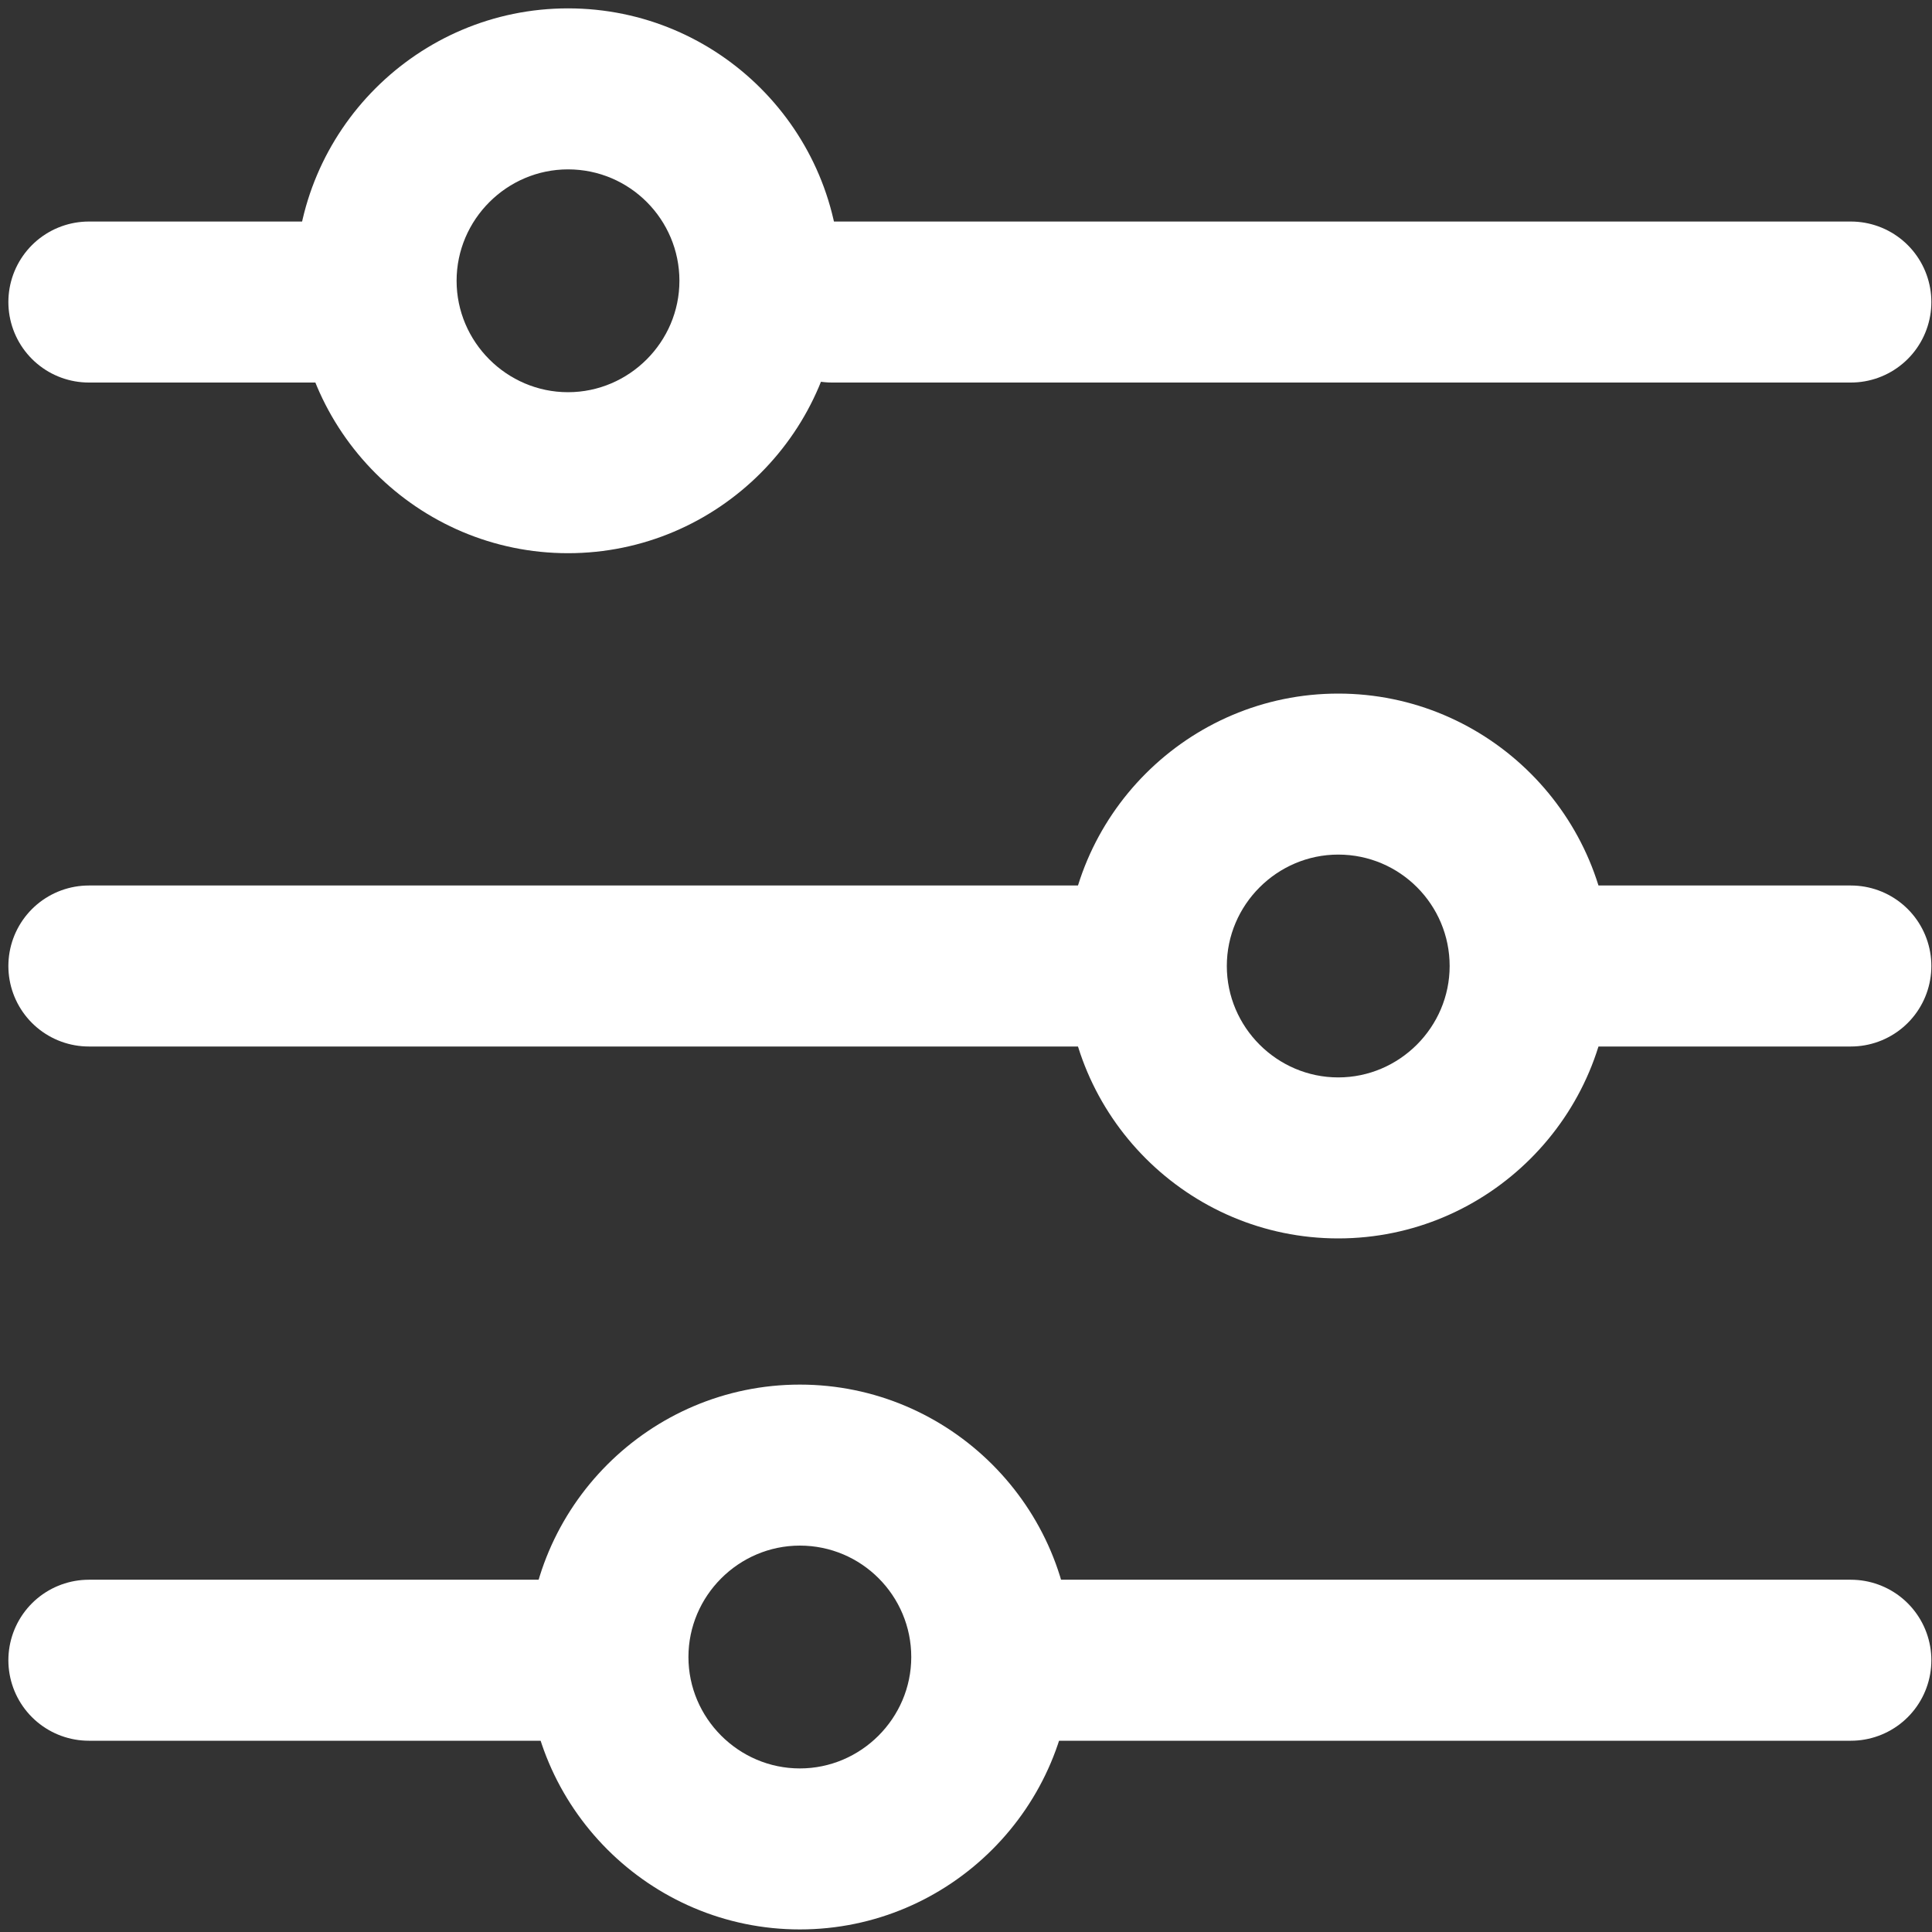
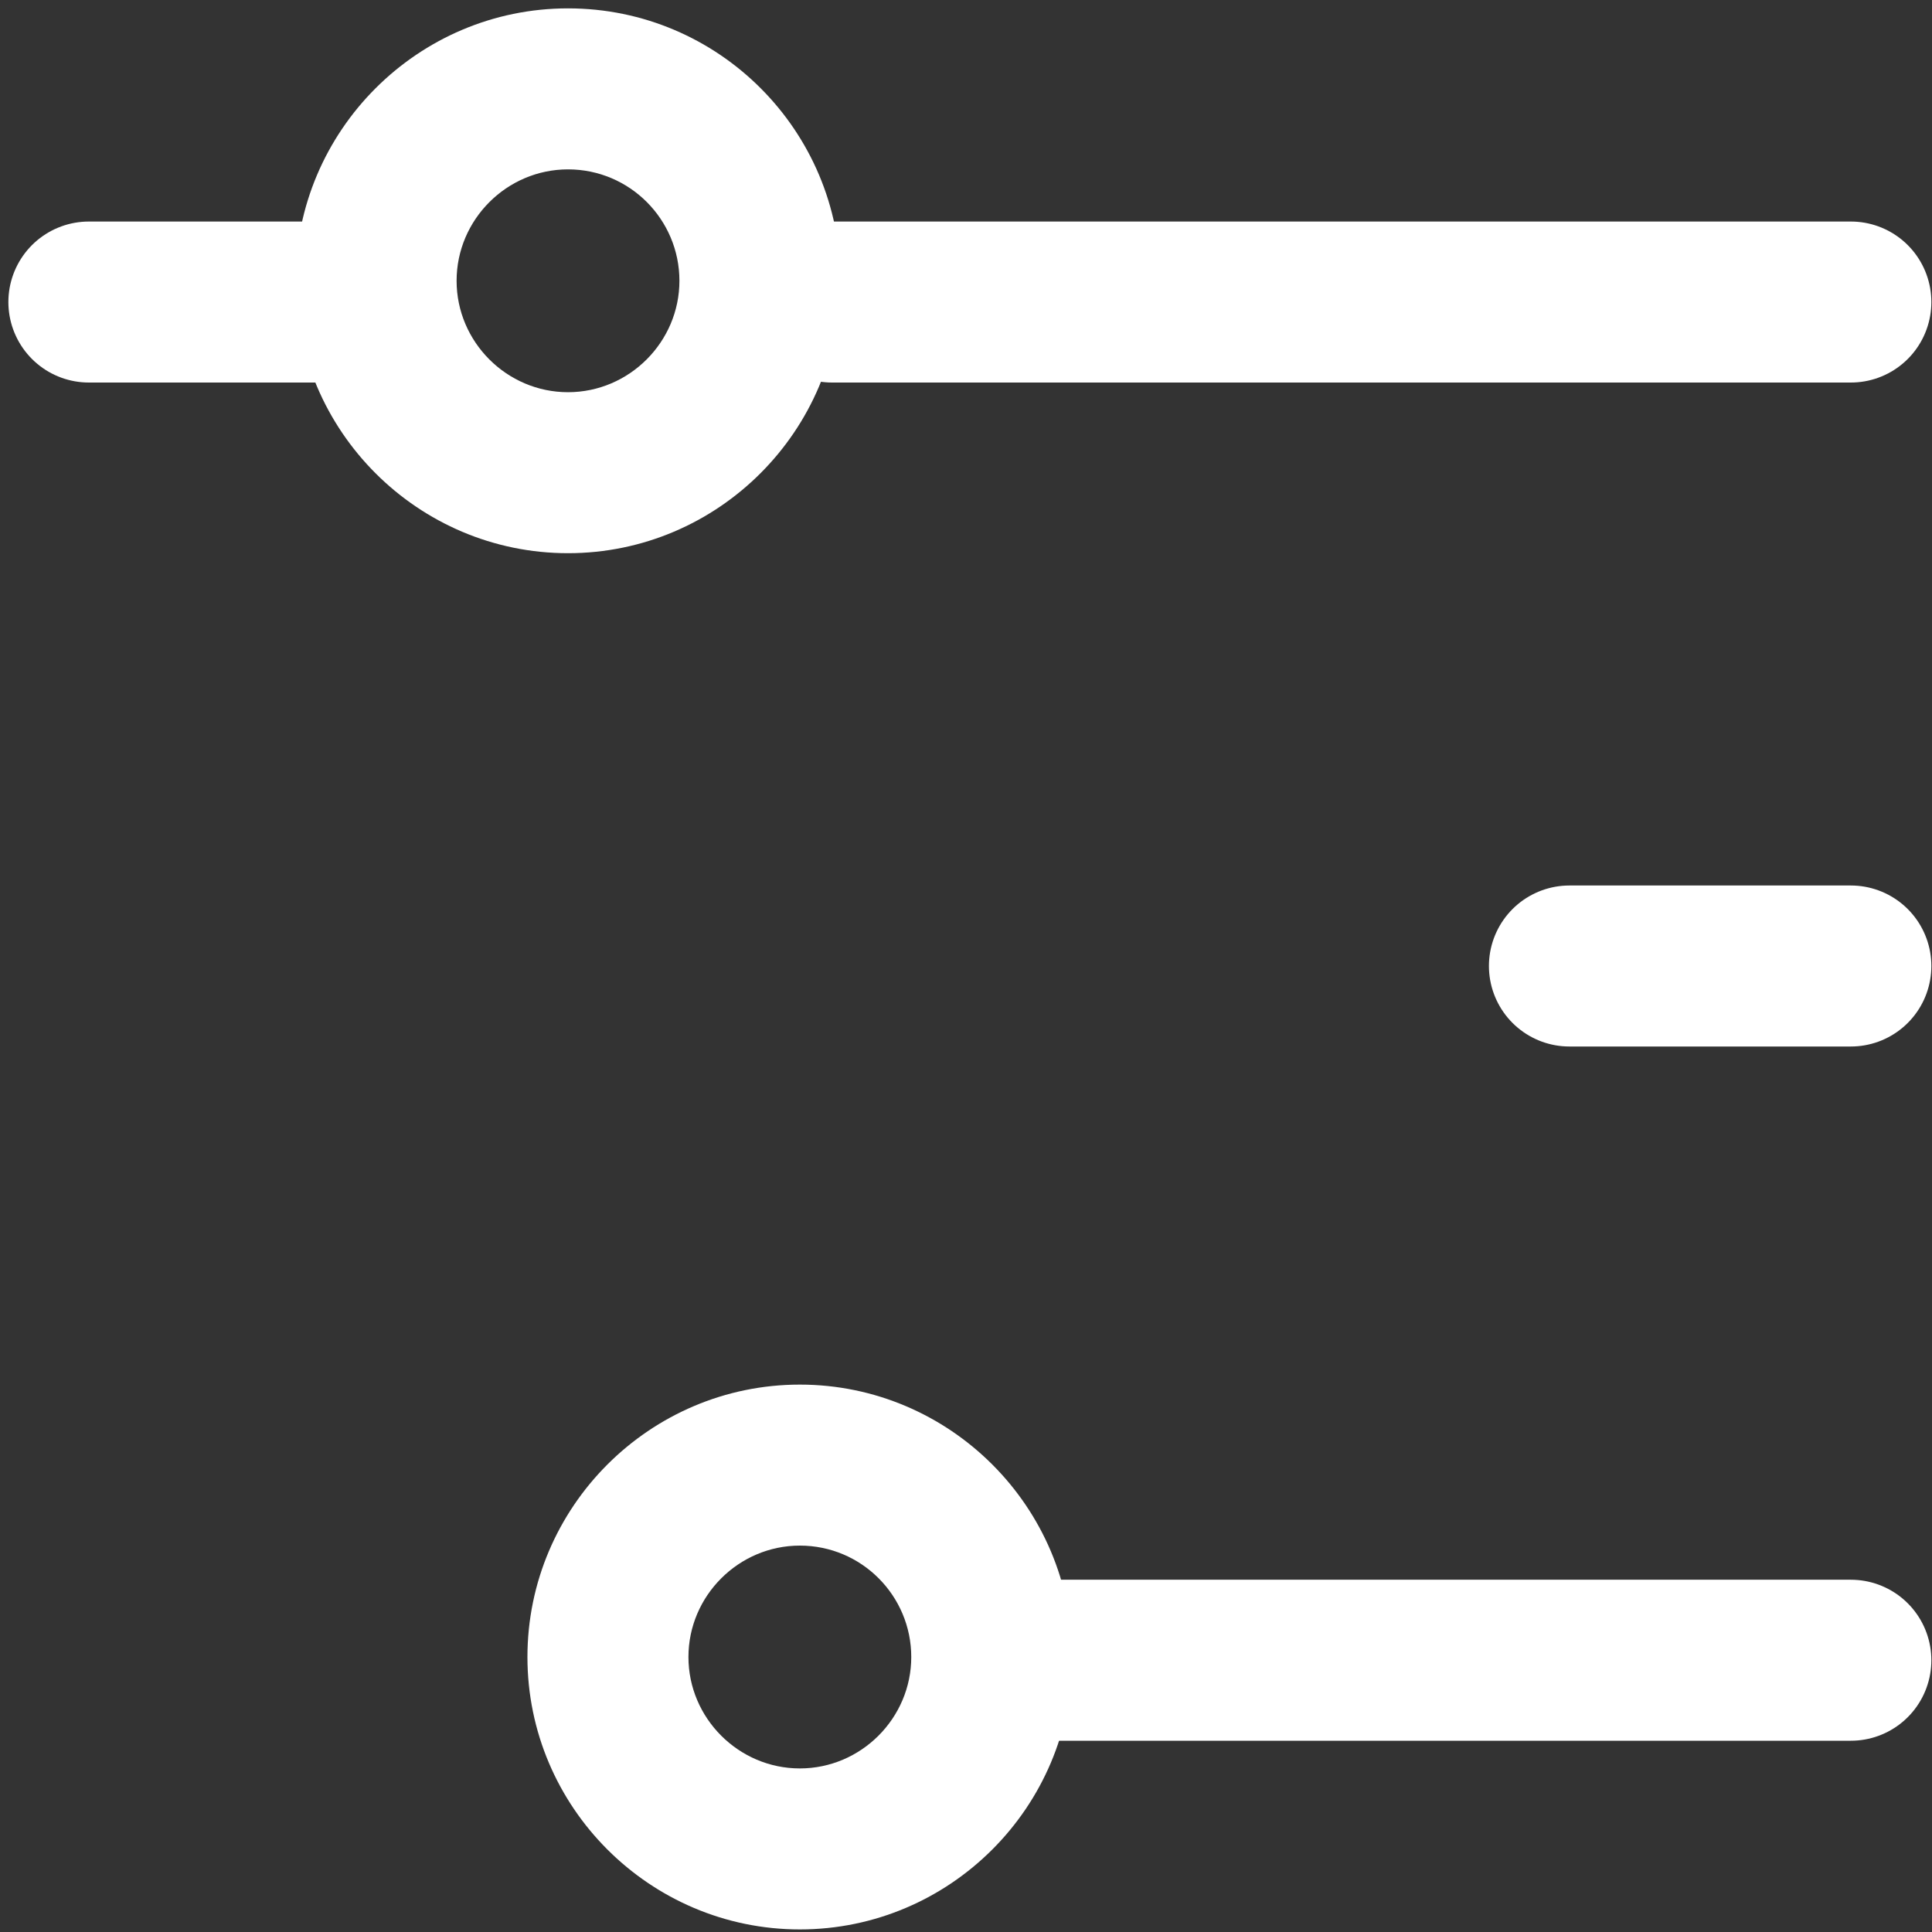
<svg xmlns="http://www.w3.org/2000/svg" id="a" data-name="レイヤー 1" viewBox="0 0 30 30">
  <rect x="0" y="0" width="30" height="30" fill="#333333" stroke="none" />
  <line x1="12.92" y1="4.69" x2="28.74" y2="4.69" style="fill: #fff; stroke: #fff; stroke-linecap: round; stroke-linejoin: round; stroke-width: 2.5px;" />
  <line x1="1.38" y1="4.69" x2="5.13" y2="4.69" style="fill: #fff; stroke: #fff; stroke-linecap: round; stroke-linejoin: round; stroke-width: 2.5px;" />
  <line x1="16.03" y1="25.78" x2="28.74" y2="25.78" style="fill: none; stroke: #fff; stroke-linecap: round; stroke-linejoin: round; stroke-width: 2.5px;" />
-   <line x1="1.38" y1="25.78" x2="8.97" y2="25.78" style="fill: none; stroke: #fff; stroke-linecap: round; stroke-linejoin: round; stroke-width: 2.5px;" />
  <path d="M8.82,2.63c.96,0,1.73.78,1.73,1.73s-.78,1.73-1.73,1.73-1.73-.78-1.73-1.73.78-1.73,1.73-1.73M8.82.13c-2.33,0-4.23,1.9-4.23,4.23s1.9,4.23,4.23,4.23,4.23-1.9,4.23-4.23S11.16.13,8.82.13h0Z" style="fill: #fff;" />
-   <line x1="1.38" y1="15" x2="17.34" y2="15" style="fill: #fff; stroke: #fff; stroke-linecap: round; stroke-linejoin: round; stroke-width: 2.5px;" />
  <path d="M12.42,24c.96,0,1.73.78,1.73,1.73s-.78,1.73-1.73,1.73-1.73-.78-1.73-1.73.78-1.73,1.73-1.73M12.42,21.5c-2.33,0-4.23,1.9-4.23,4.23s1.9,4.23,4.23,4.23,4.23-1.9,4.23-4.23-1.9-4.23-4.23-4.23h0Z" style="fill: #fff;" />
  <line x1="24.37" y1="15" x2="28.74" y2="15" style="fill: #fff; stroke: #fff; stroke-linecap: round; stroke-linejoin: round; stroke-width: 2.5px;" />
-   <path d="M20.78,13.27c.96,0,1.73.78,1.73,1.73s-.78,1.73-1.73,1.73-1.73-.78-1.73-1.73.78-1.73,1.73-1.73M20.78,10.77c-2.33,0-4.23,1.9-4.23,4.23s1.9,4.23,4.23,4.23,4.23-1.9,4.23-4.23-1.9-4.23-4.23-4.23h0Z" style="fill: #fff;" />
</svg>